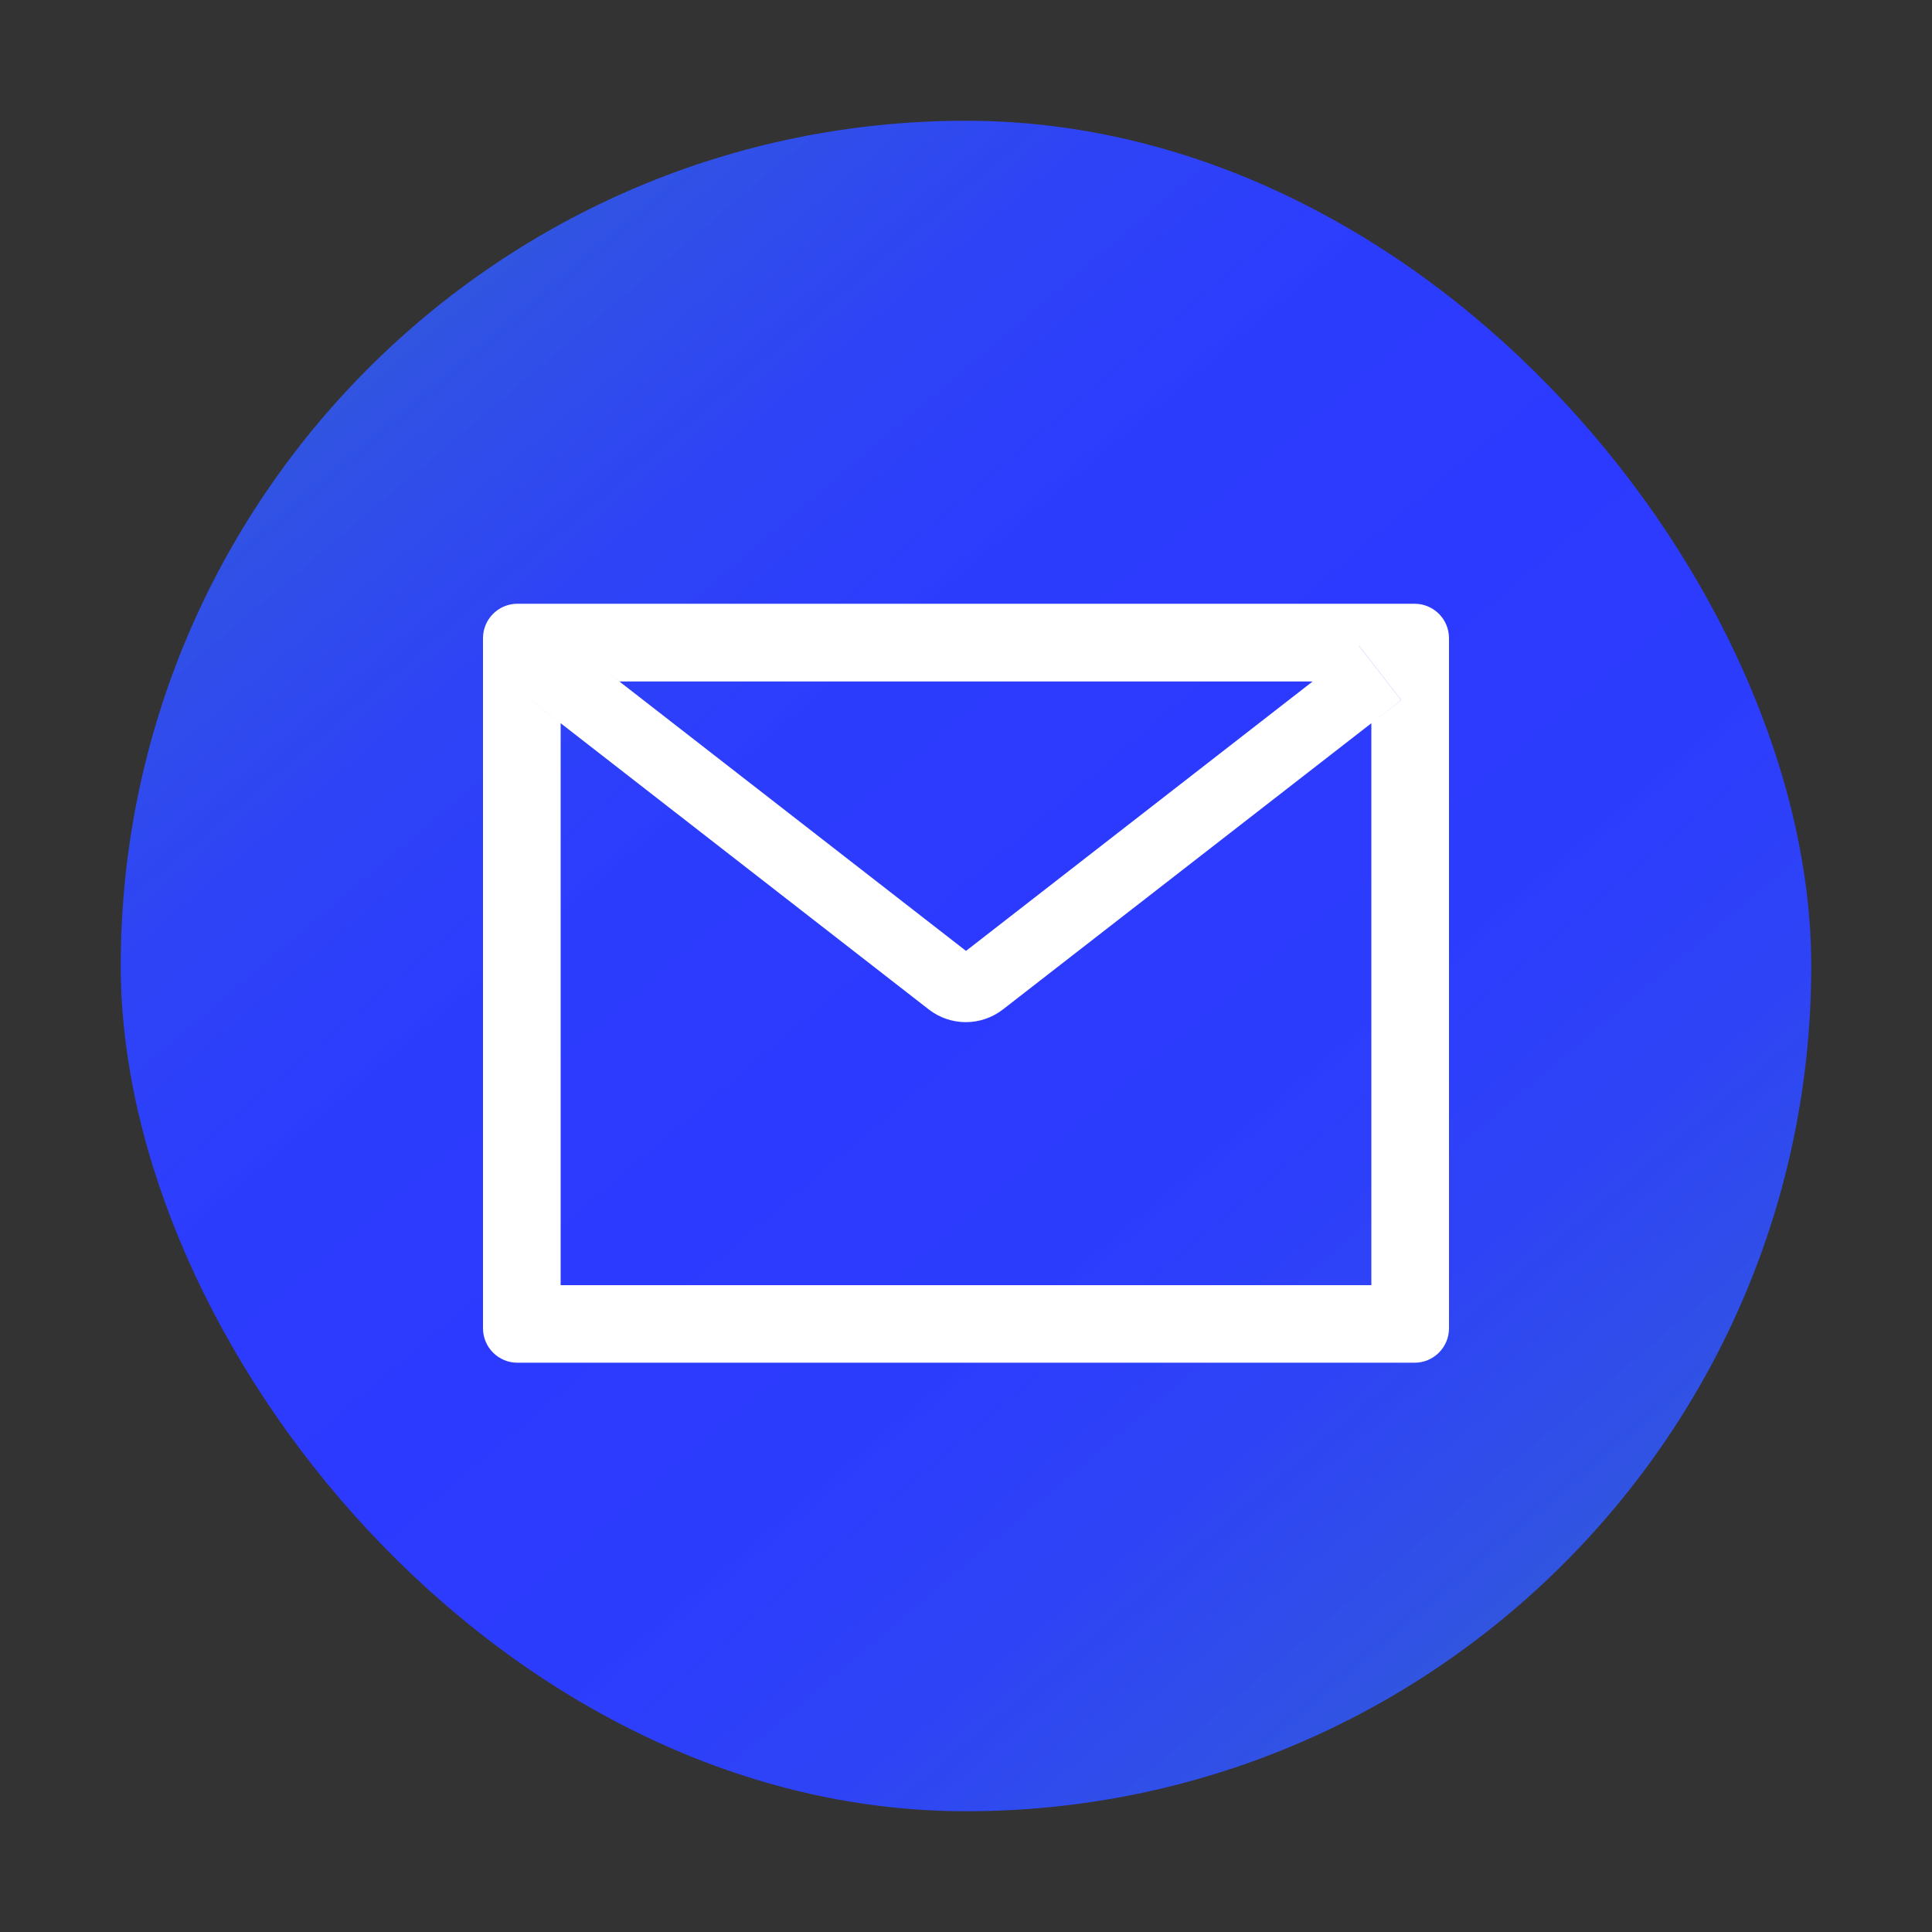
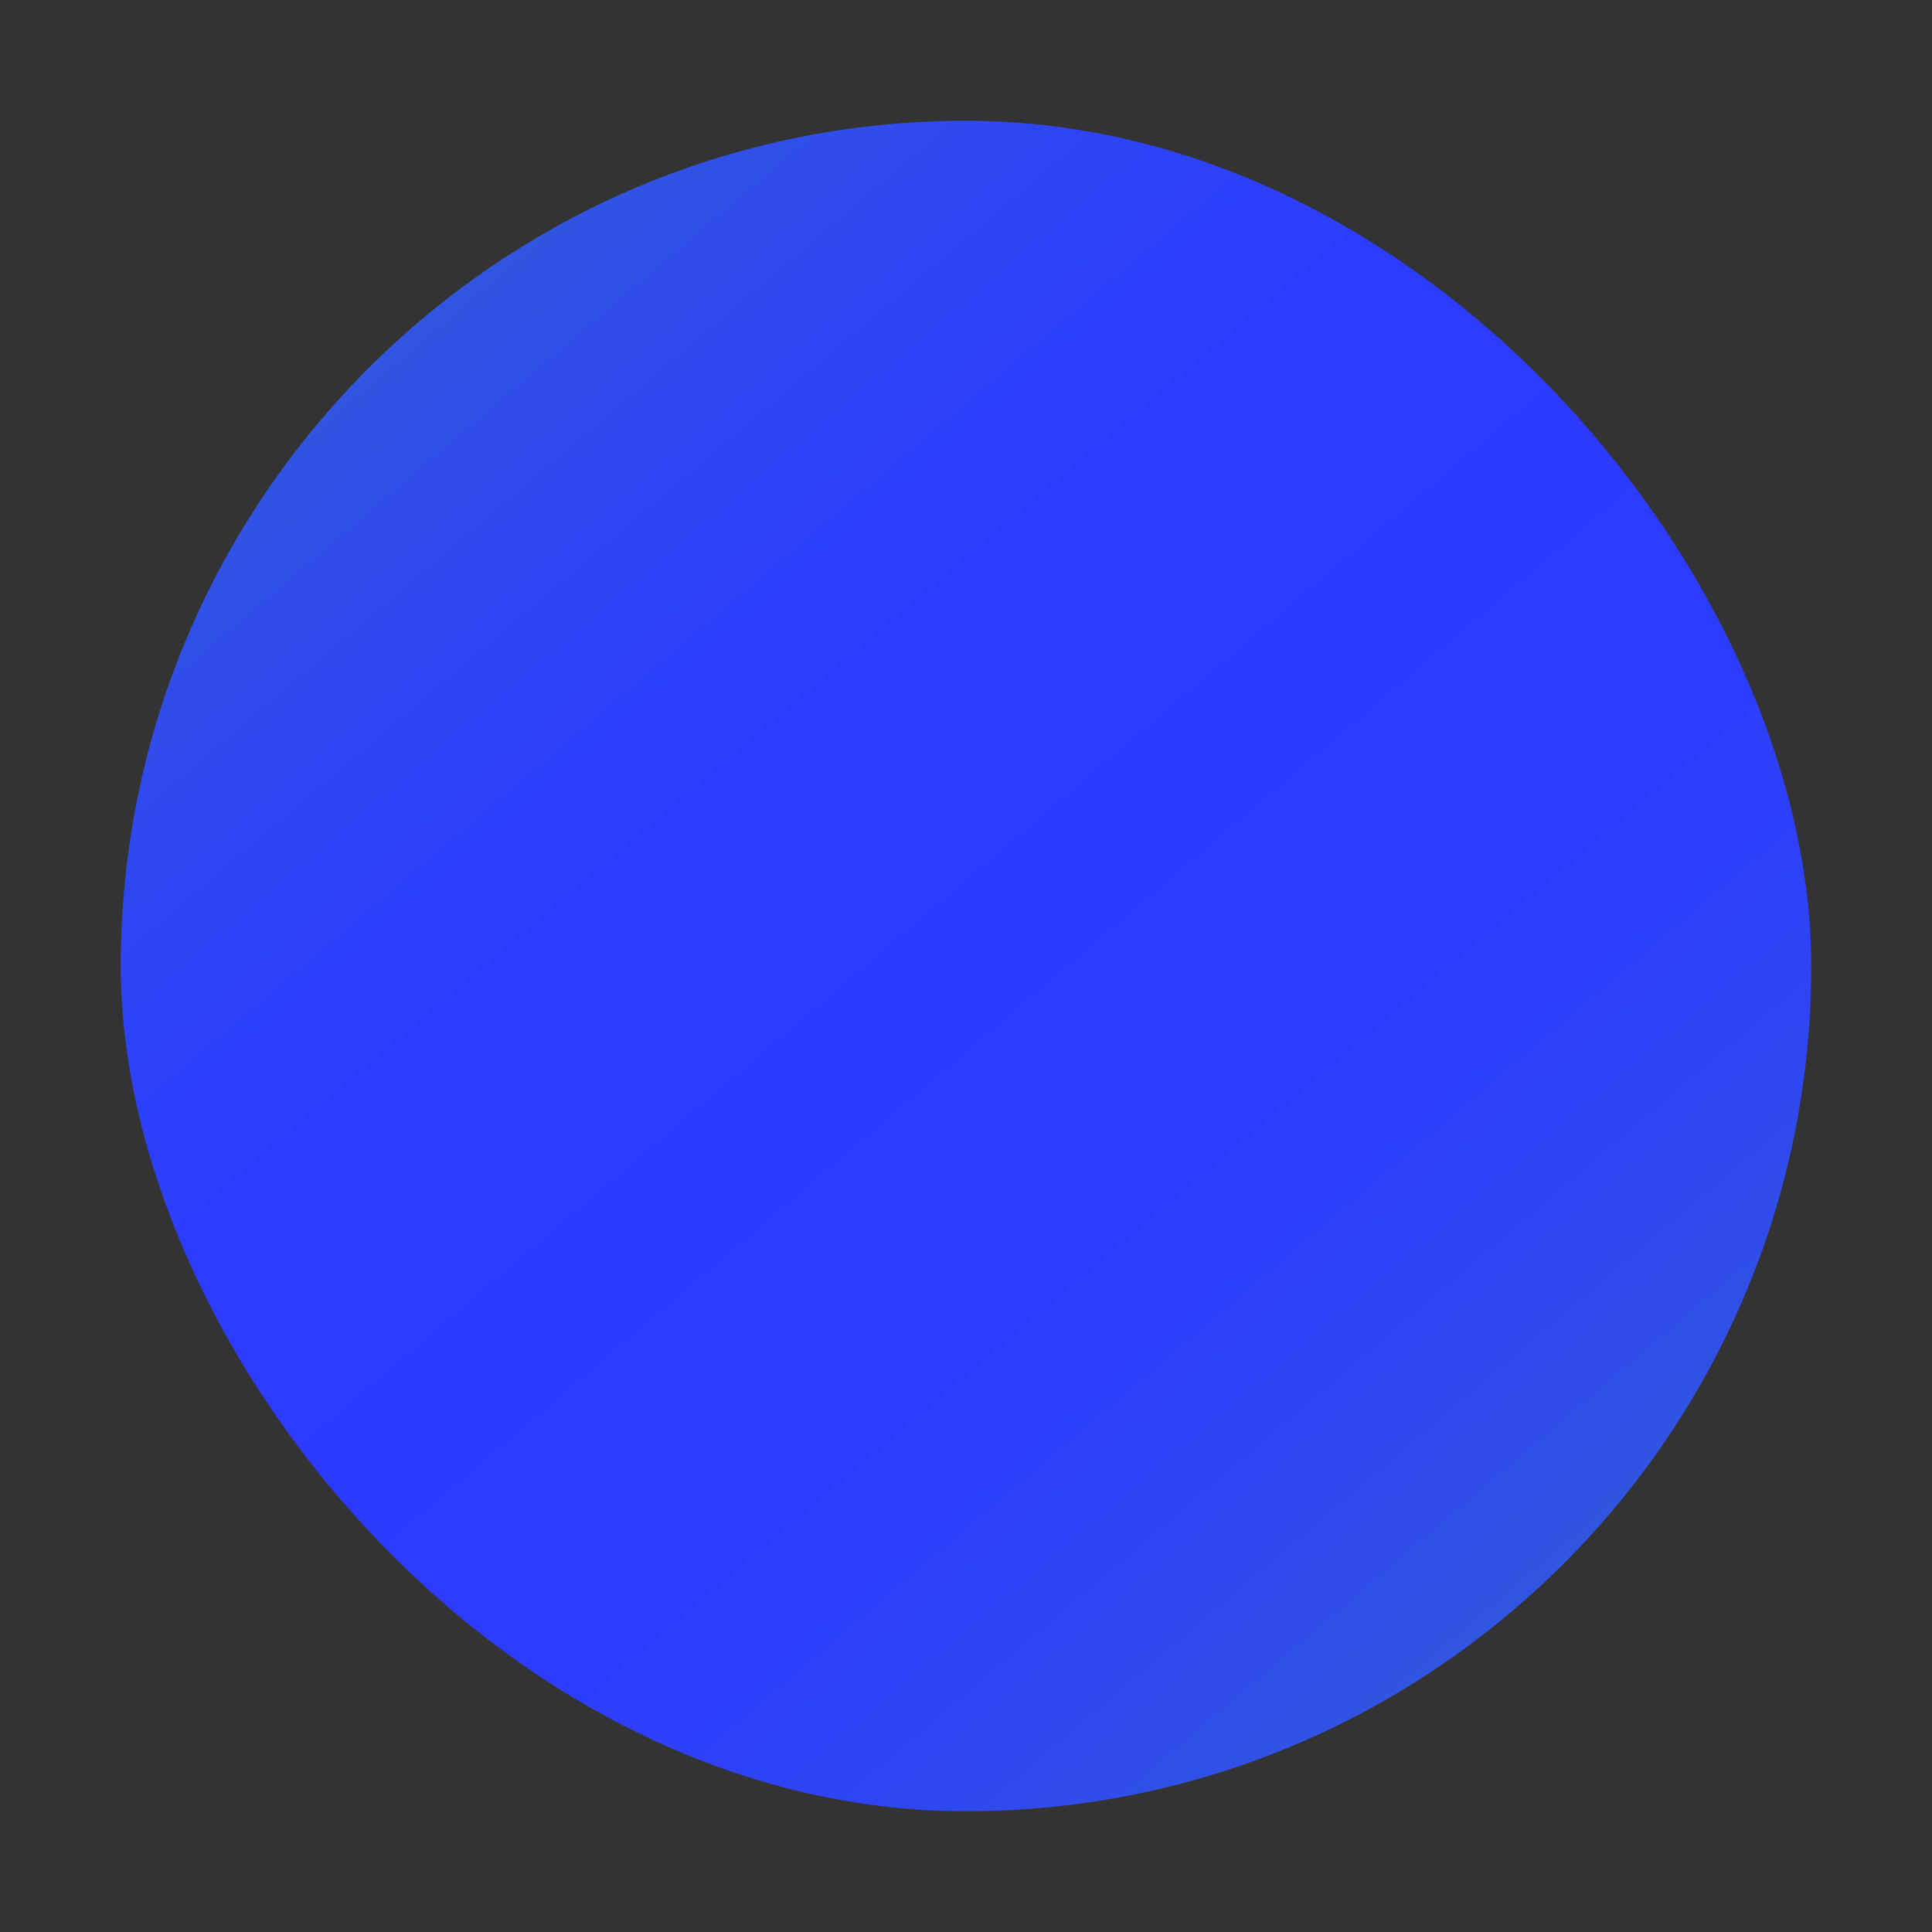
<svg xmlns="http://www.w3.org/2000/svg" width="32" height="32" viewBox="0 0 32 32" fill="none">
  <rect x="0" y="0" width="32" height="32" fill="#333333" stroke="none" />
  <rect x="2" y="2" width="28" height="28" rx="14" fill="url(#paint0_linear_1733_8542)" />
-   <path d="M23.429 10H8.571C8.255 10 8 10.255 8 10.571V22C8 22.316 8.255 22.571 8.571 22.571H23.429C23.745 22.571 24 22.316 24 22V10.571C24 10.255 23.745 10 23.429 10ZM22.714 11.979V21.286H9.286V11.979L8.793 11.595L9.495 10.693L10.259 11.287H21.743L22.507 10.693L23.209 11.595L22.714 11.979ZM21.743 11.286L16 15.75L10.257 11.286L9.493 10.691L8.791 11.593L9.284 11.977L15.384 16.72C15.559 16.856 15.775 16.93 15.997 16.93C16.22 16.93 16.435 16.856 16.611 16.72L22.714 11.979L23.207 11.595L22.505 10.693L21.743 11.286Z" fill="white" />
  <defs>
    <linearGradient id="paint0_linear_1733_8542" x1="3.654" y1="5.521" x2="24.329" y2="29.889" gradientUnits="userSpaceOnUse">
      <stop stop-color="#3366FF" stop-opacity="0.8" />
      <stop offset="0.1" stop-color="#3054FF" stop-opacity="0.88" />
      <stop offset="0.21" stop-color="#2E45FF" stop-opacity="0.95" />
      <stop offset="0.34" stop-color="#2C3DFF" stop-opacity="0.99" />
      <stop offset="0.5" stop-color="#2C3AFF" />
      <stop offset="0.66" stop-color="#2C3DFF" stop-opacity="0.99" />
      <stop offset="0.79" stop-color="#2E45FF" stop-opacity="0.95" />
      <stop offset="0.9" stop-color="#3054FF" stop-opacity="0.88" />
      <stop offset="1" stop-color="#3366FF" stop-opacity="0.8" />
    </linearGradient>
  </defs>
</svg>